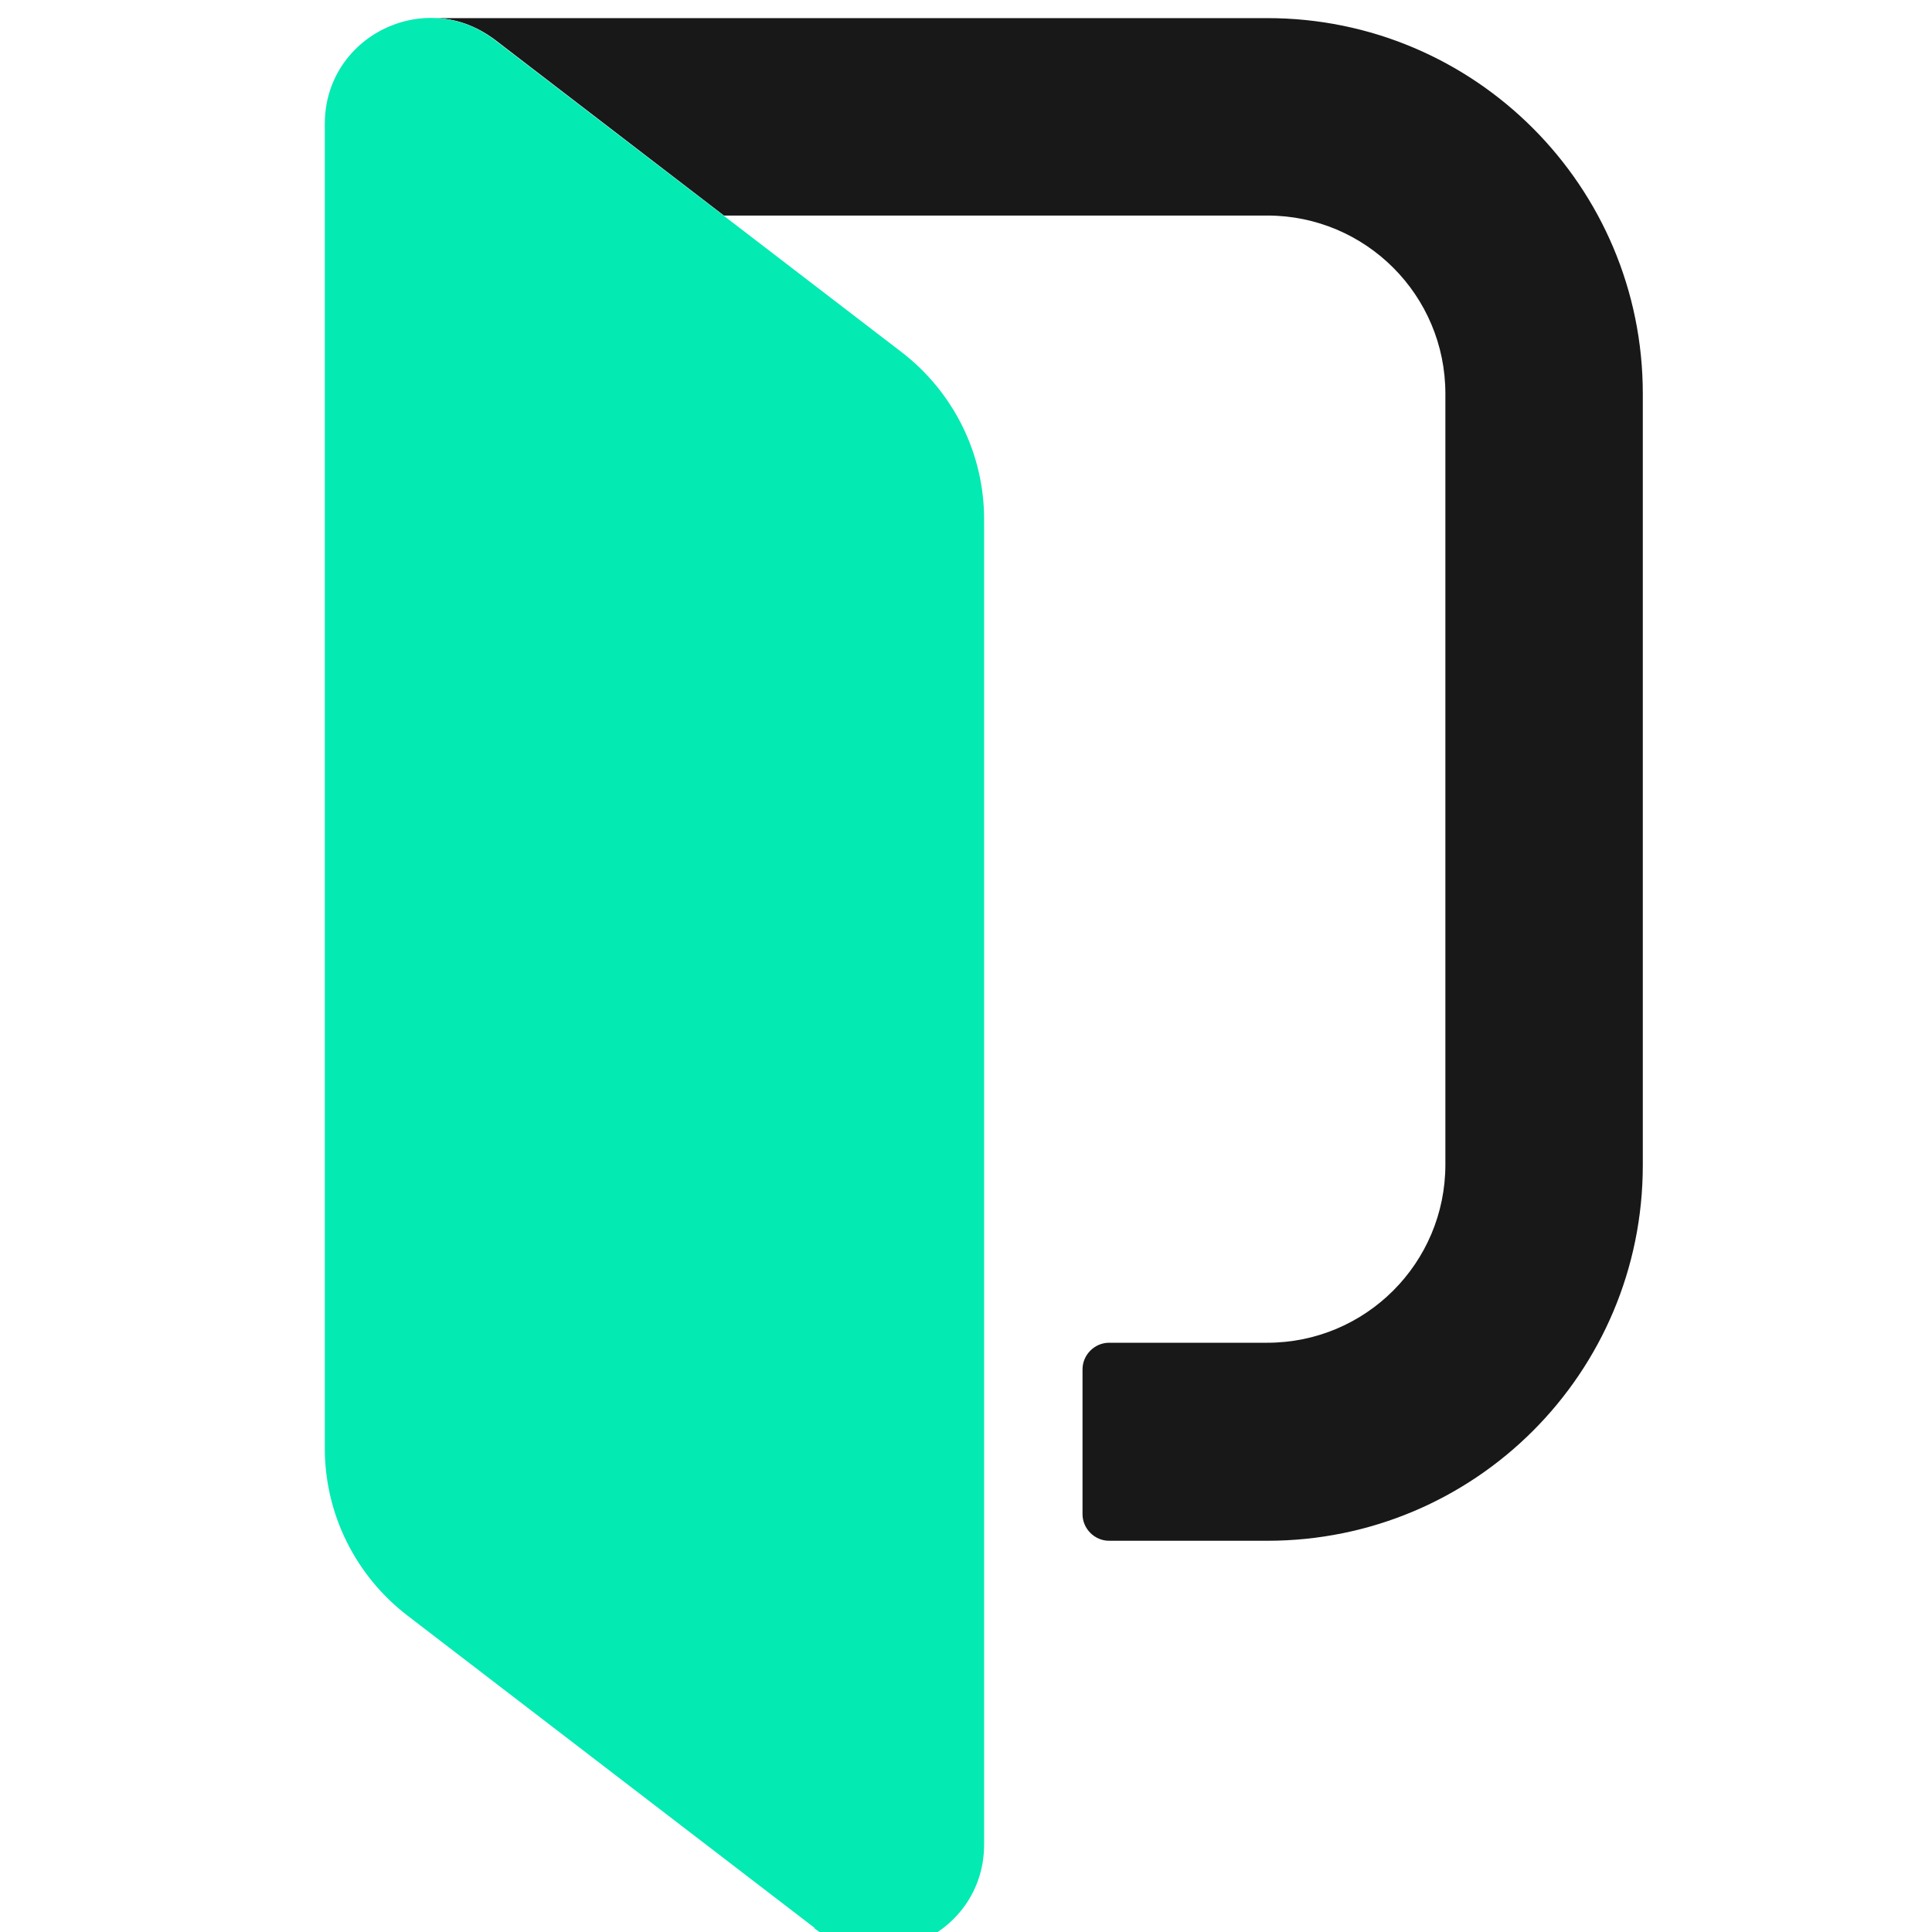
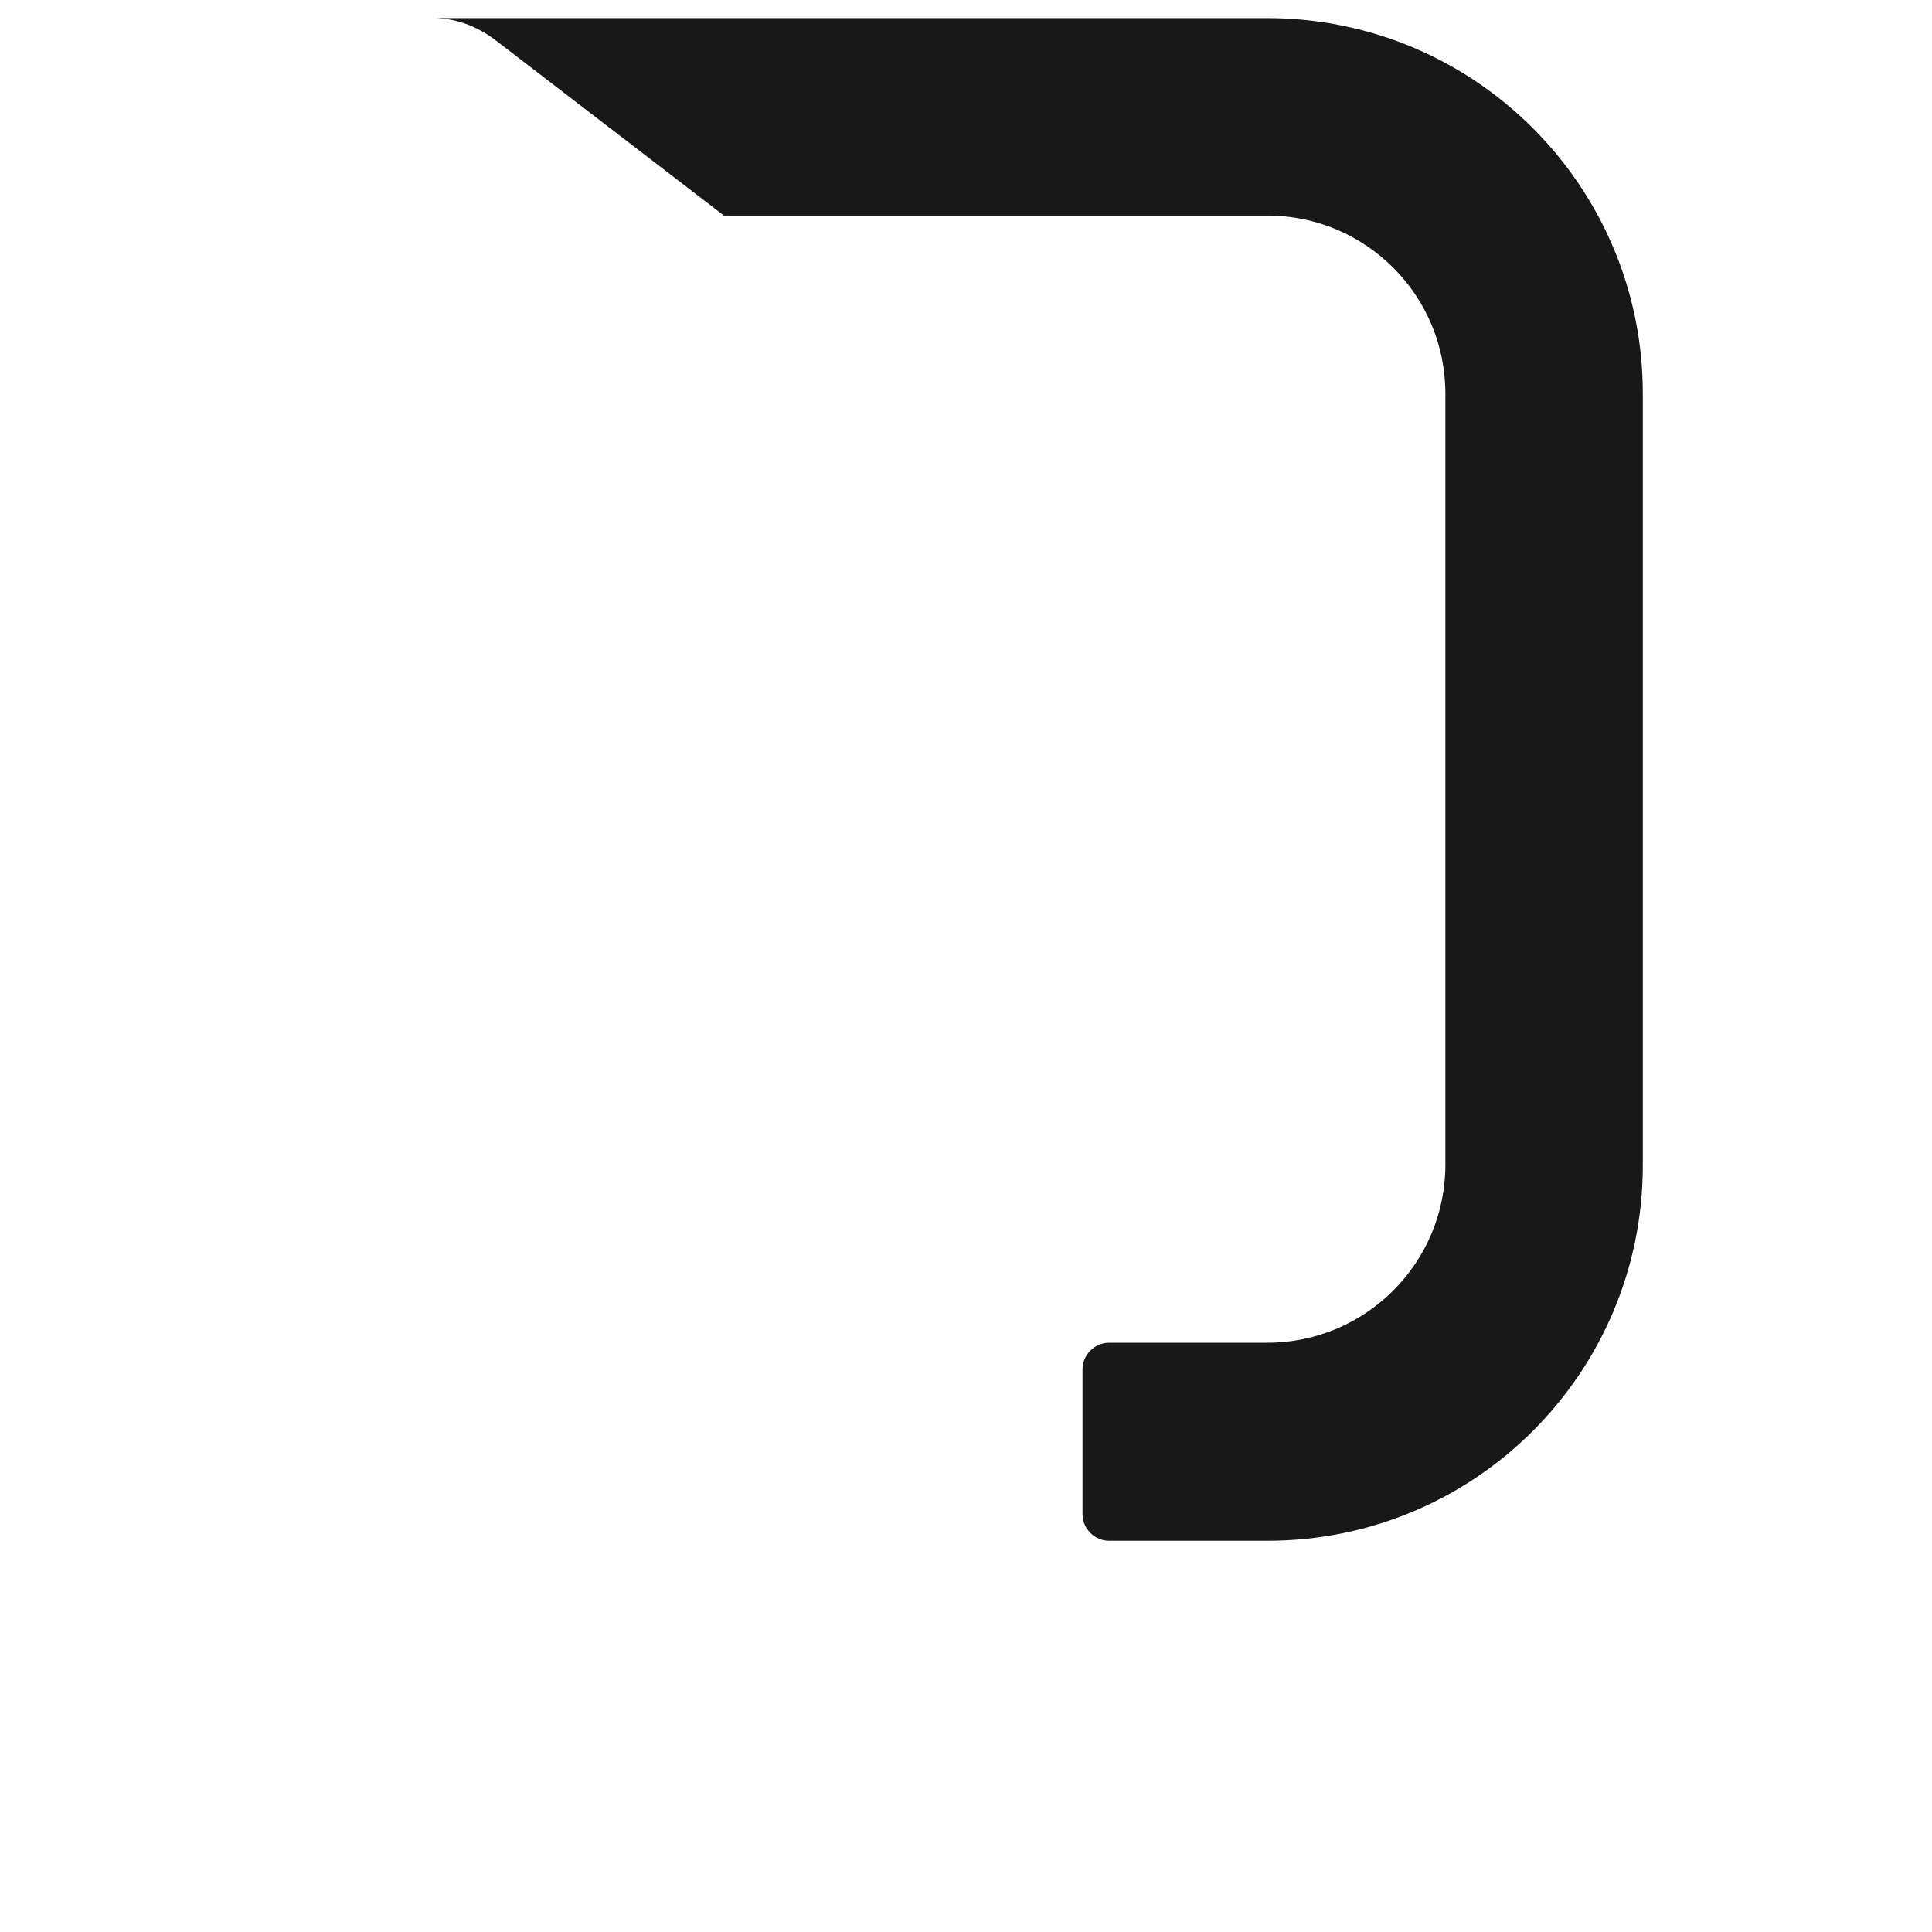
<svg xmlns="http://www.w3.org/2000/svg" id="Layer_1" viewBox="0 0 32 32">
  <defs>
    <style>.cls-1{fill:#03eab3;}.cls-2{fill:#181818;}</style>
  </defs>
  <path class="cls-2" d="M20.99,.3H7.2s-.01,0-.02,0c.35,0,.7,.12,1.02,.36l3.79,2.91h9c1.63,0,2.95,1.32,2.95,2.95v12.77c0,1.63-1.32,2.95-2.95,2.95h-2.62c-.24,0-.44,.2-.44,.44v2.4c0,.24,.2,.44,.44,.44h2.62c3.44,0,6.22-2.78,6.22-6.22V6.52c0-3.43-2.78-6.22-6.22-6.22" />
-   <path class="cls-1" d="M13.49,31.93l-6.74-5.17c-.86-.66-1.37-1.68-1.37-2.77V2.05c0-1.45,1.66-2.27,2.81-1.39l6.74,5.17c.86,.66,1.37,1.68,1.37,2.77V30.55c0,1.45-1.66,2.27-2.81,1.39" />
</svg>